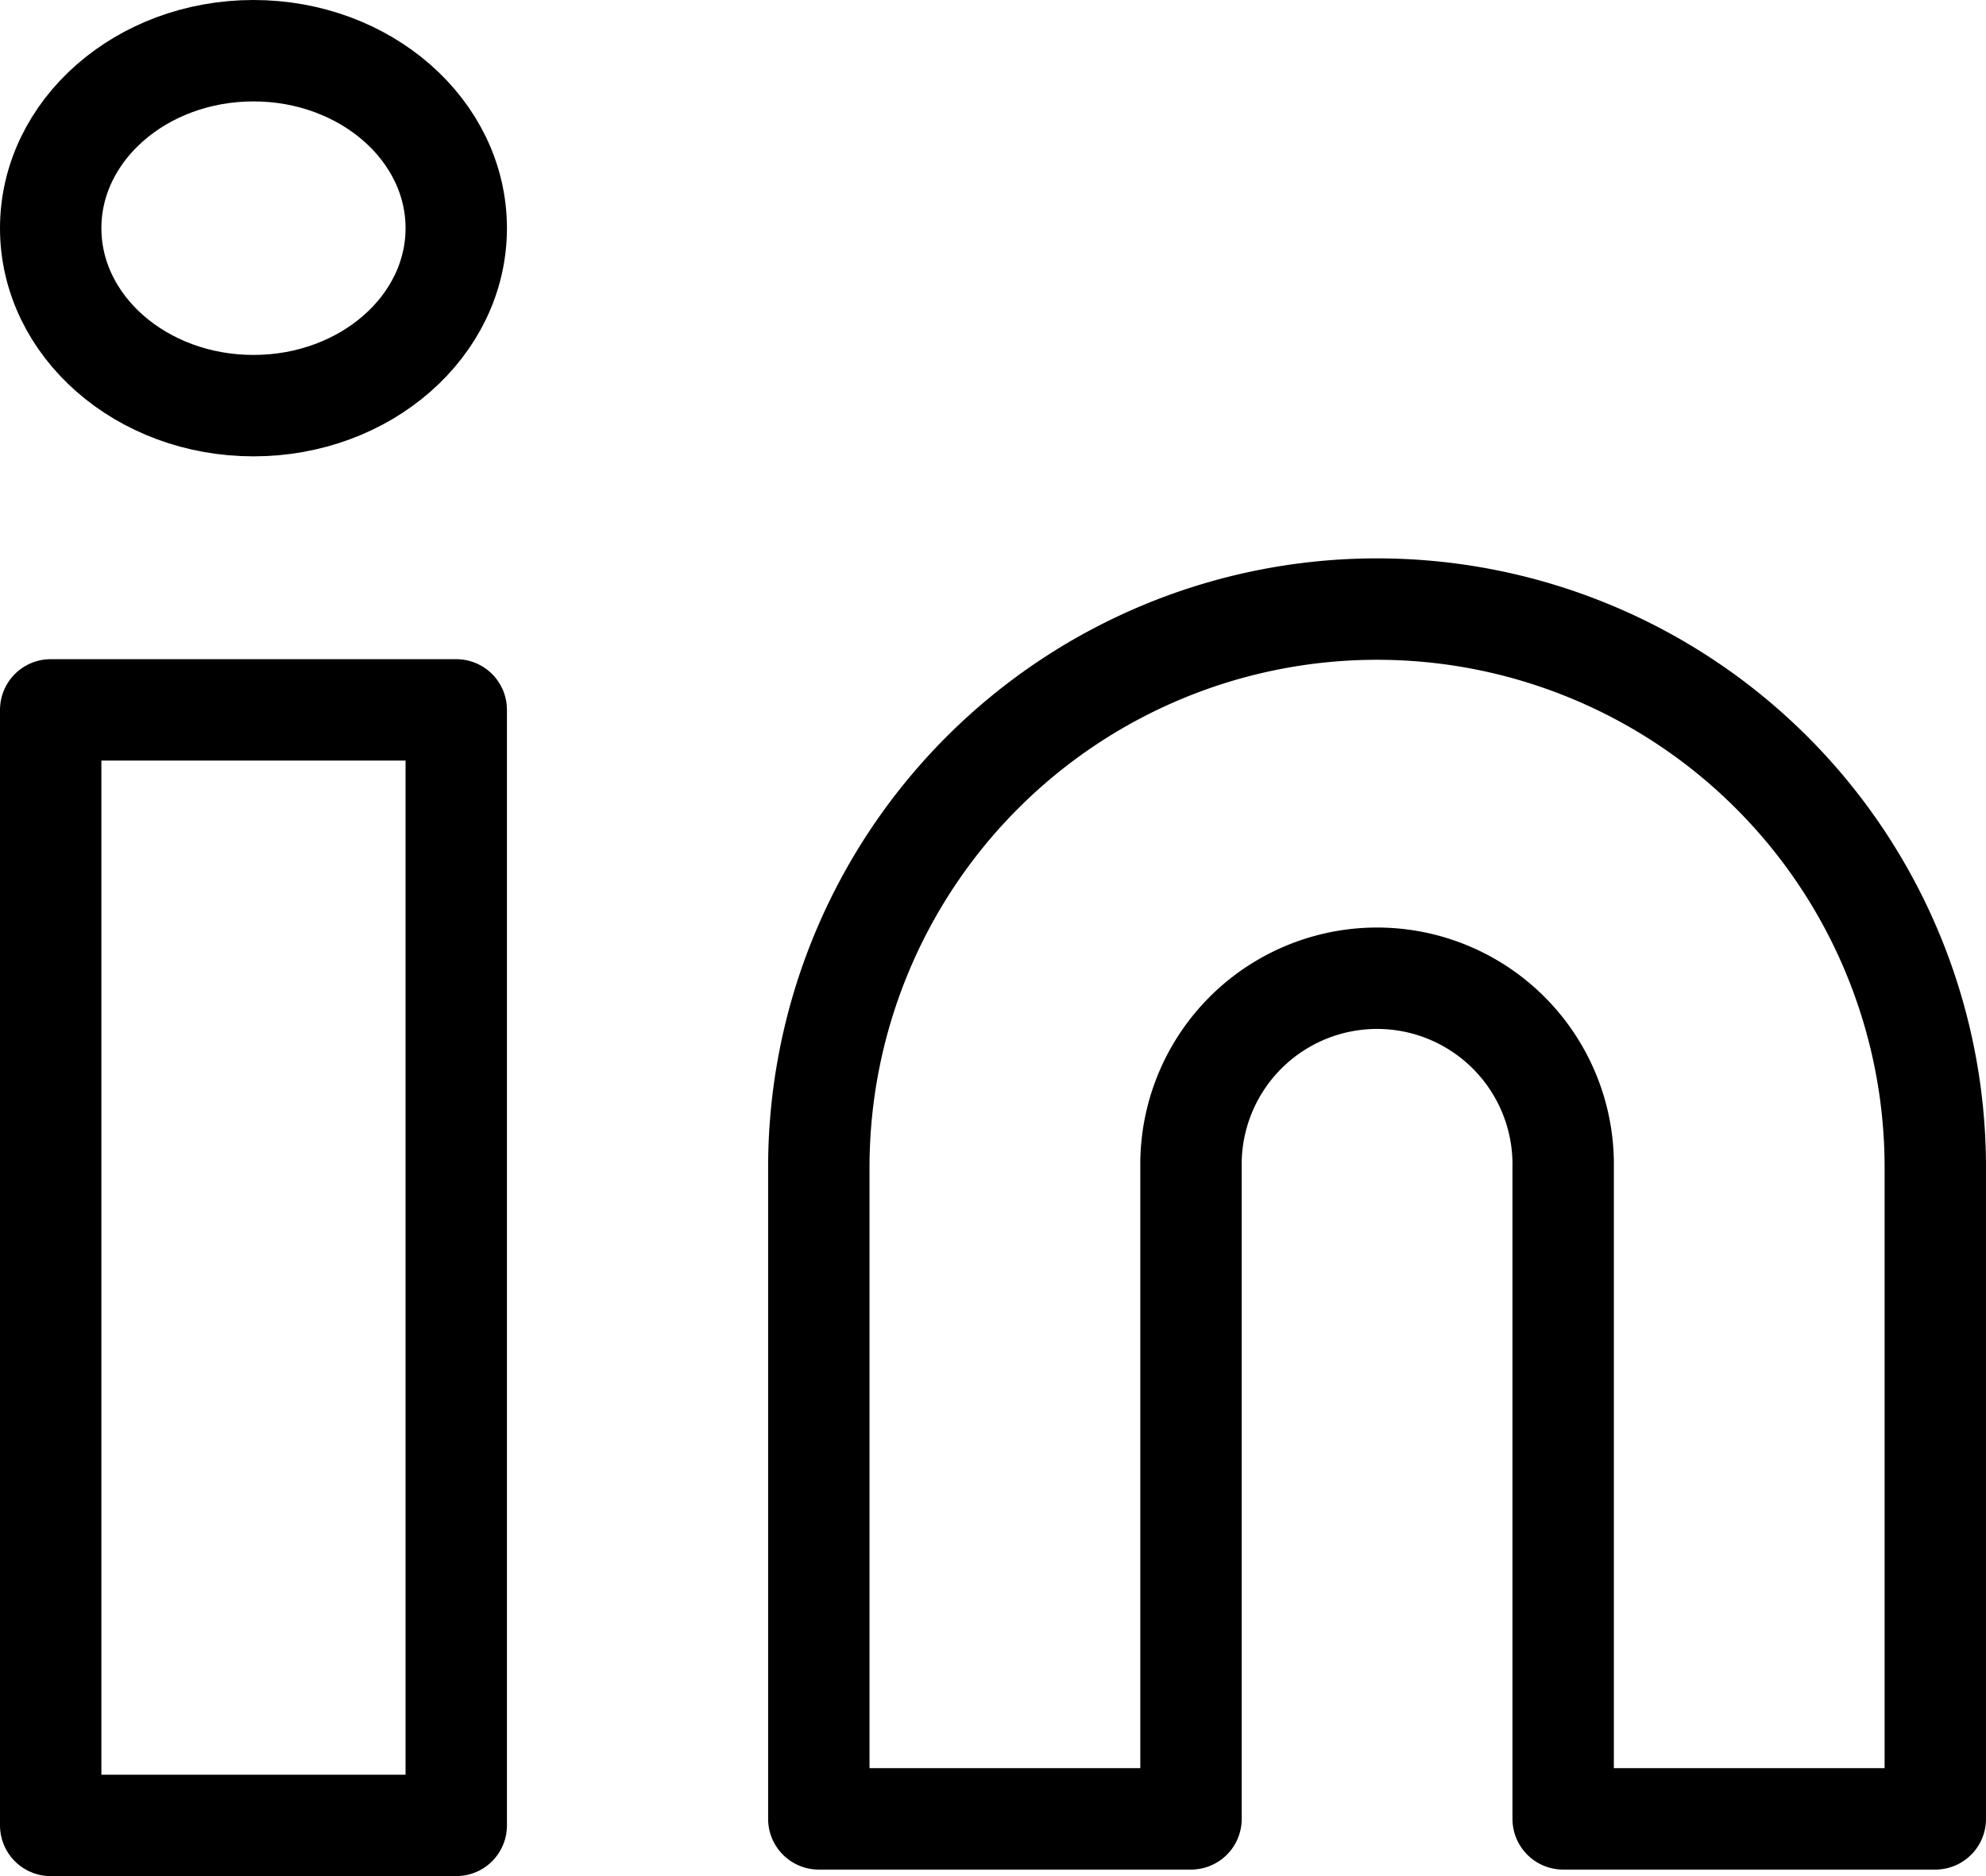
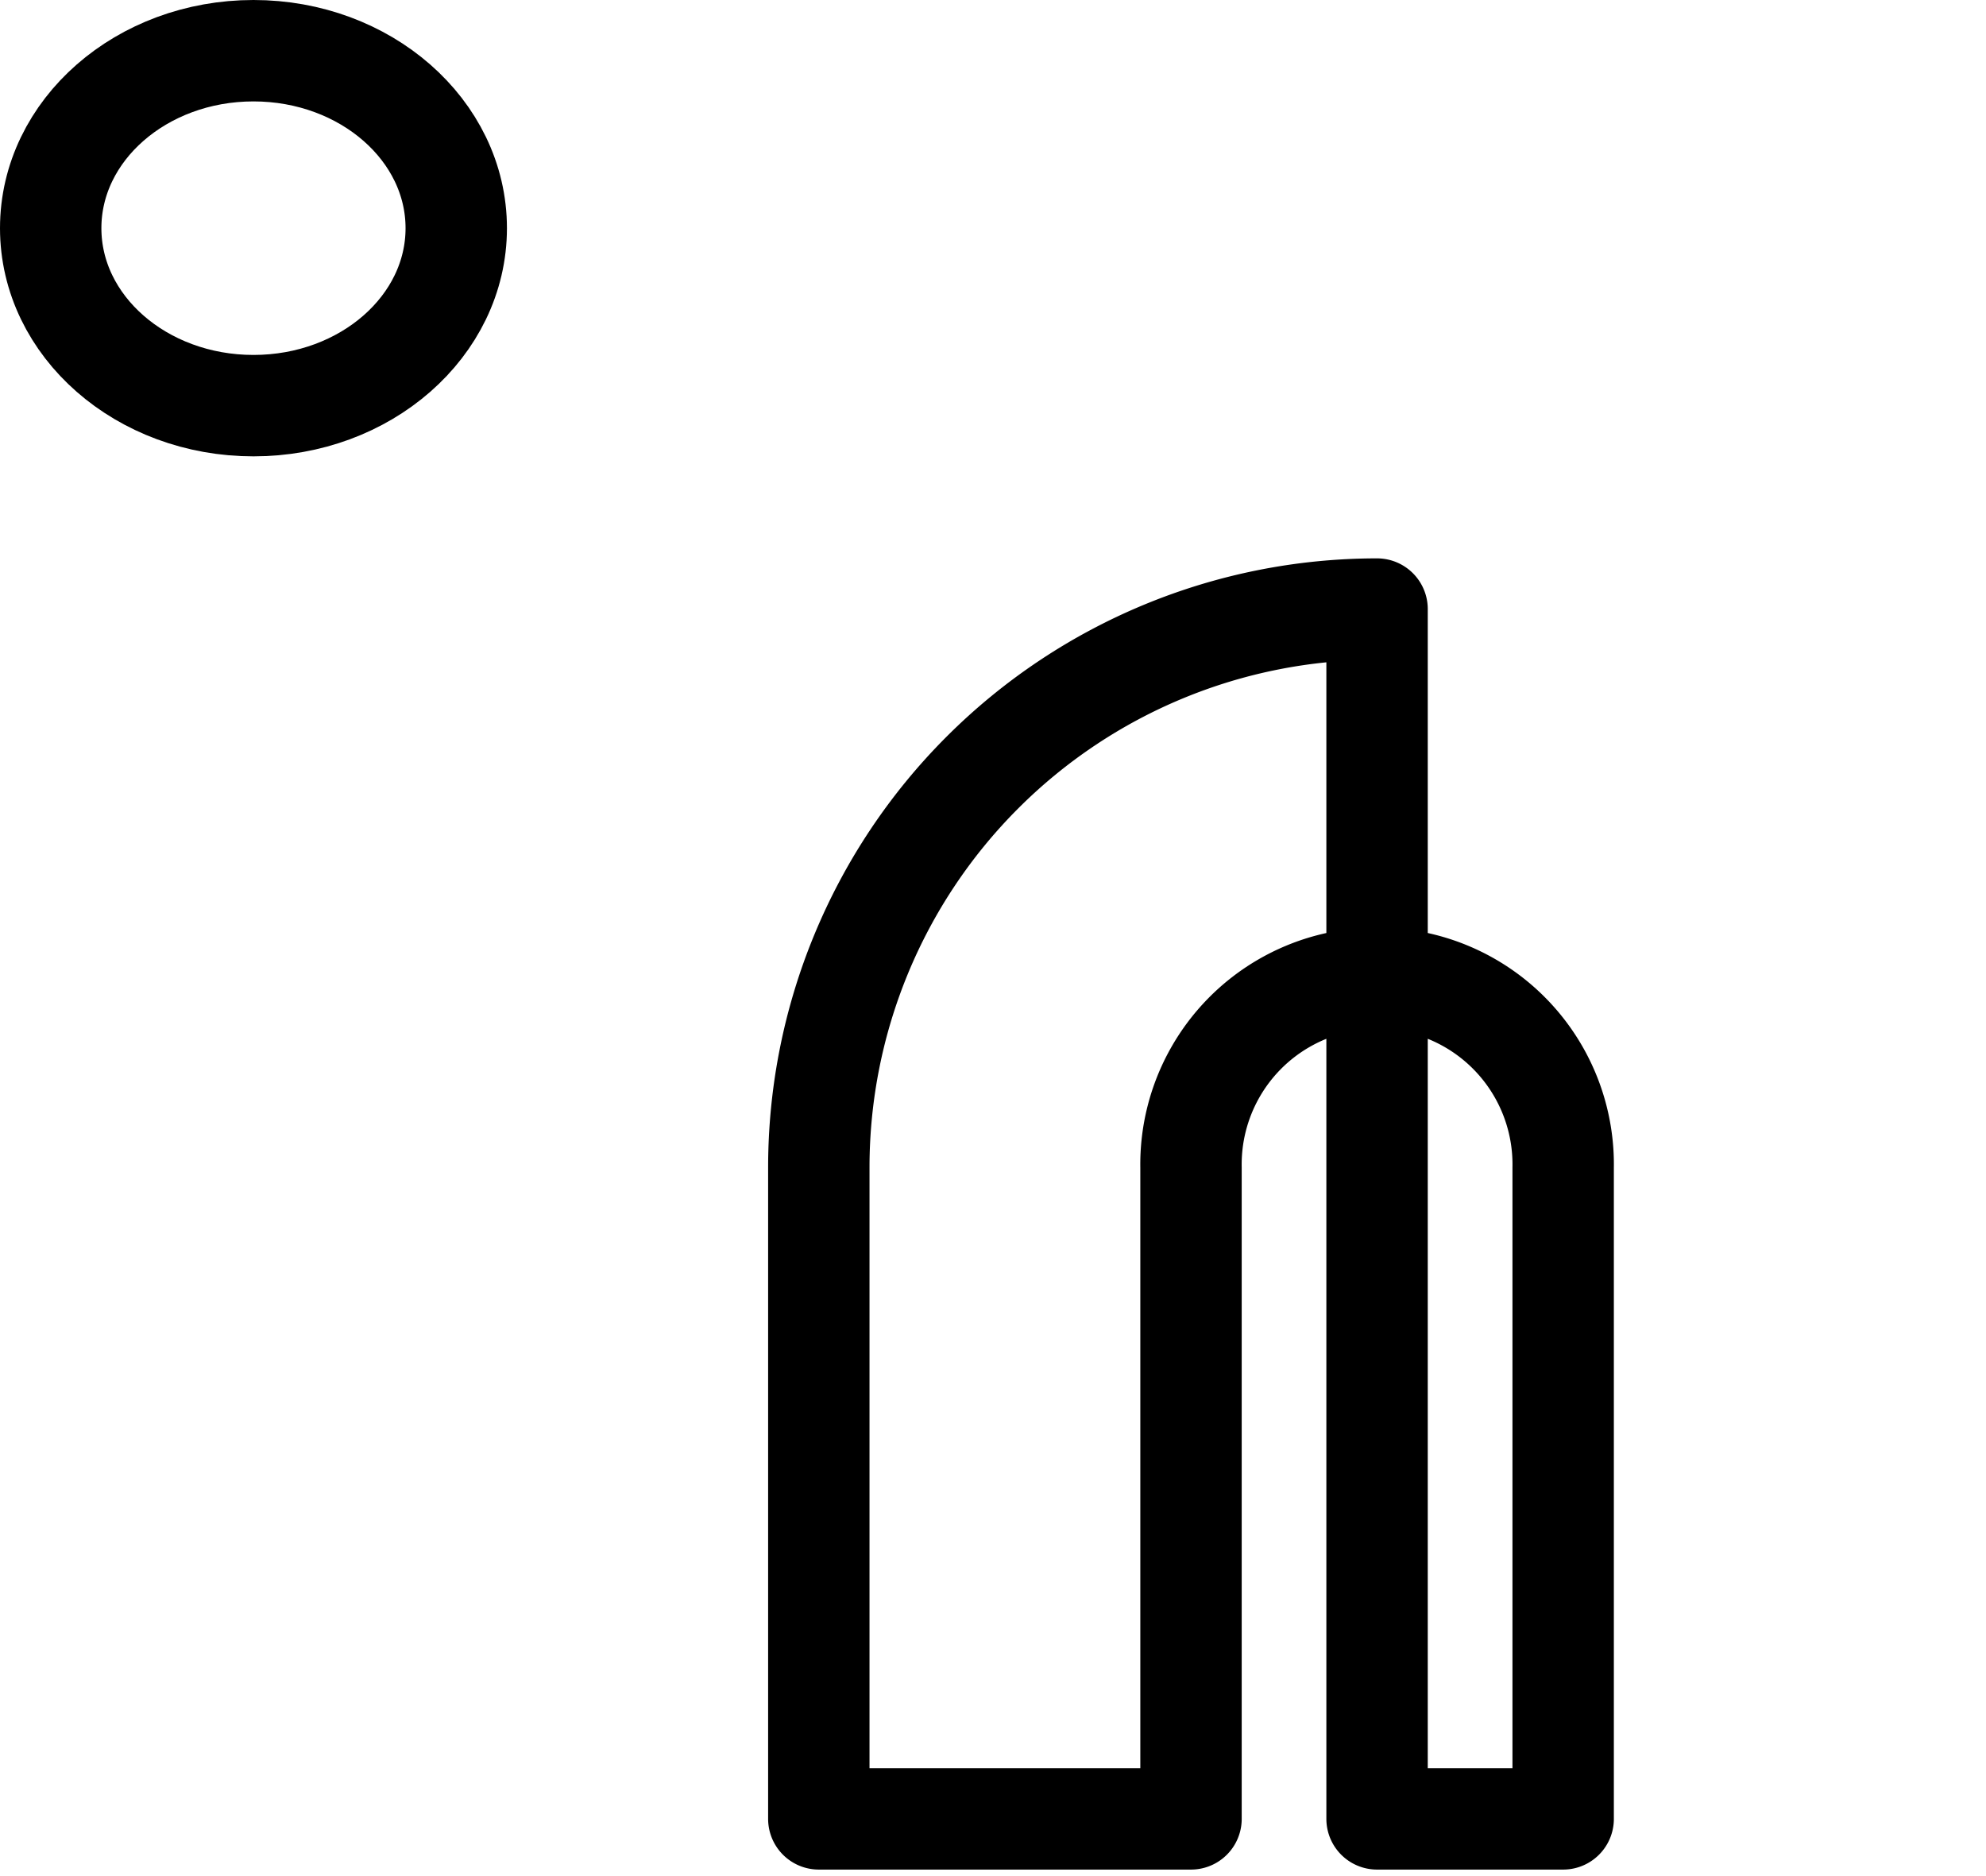
<svg xmlns="http://www.w3.org/2000/svg" width="39.176" height="37" viewBox="0 0 39.176 37">
  <g id="linkedin" transform="translate(1.469 1)">
-     <path id="Path_112" data-name="Path 112" d="M21.012,8A11.012,11.012,0,0,1,32.024,19.012V31.859H24.683V19.012a3.671,3.671,0,1,0-7.341,0V31.859H10V19.012A11.012,11.012,0,0,1,21.012,8Z" transform="translate(4.683 3.012)" fill="none" stroke="#000" stroke-linecap="round" stroke-linejoin="round" stroke-width="2" />
-     <rect id="Rectangle_45" data-name="Rectangle 45" width="8" height="22" transform="translate(-0.469 13)" fill="none" stroke="#000" stroke-linecap="round" stroke-linejoin="round" stroke-width="2" />
+     <path id="Path_112" data-name="Path 112" d="M21.012,8V31.859H24.683V19.012a3.671,3.671,0,1,0-7.341,0V31.859H10V19.012A11.012,11.012,0,0,1,21.012,8Z" transform="translate(4.683 3.012)" fill="none" stroke="#000" stroke-linecap="round" stroke-linejoin="round" stroke-width="2" />
    <ellipse id="Ellipse_24" data-name="Ellipse 24" cx="4" cy="3.5" rx="4" ry="3.5" transform="translate(-0.469)" fill="none" stroke="#000" stroke-linecap="round" stroke-linejoin="round" stroke-width="2" />
  </g>
</svg>